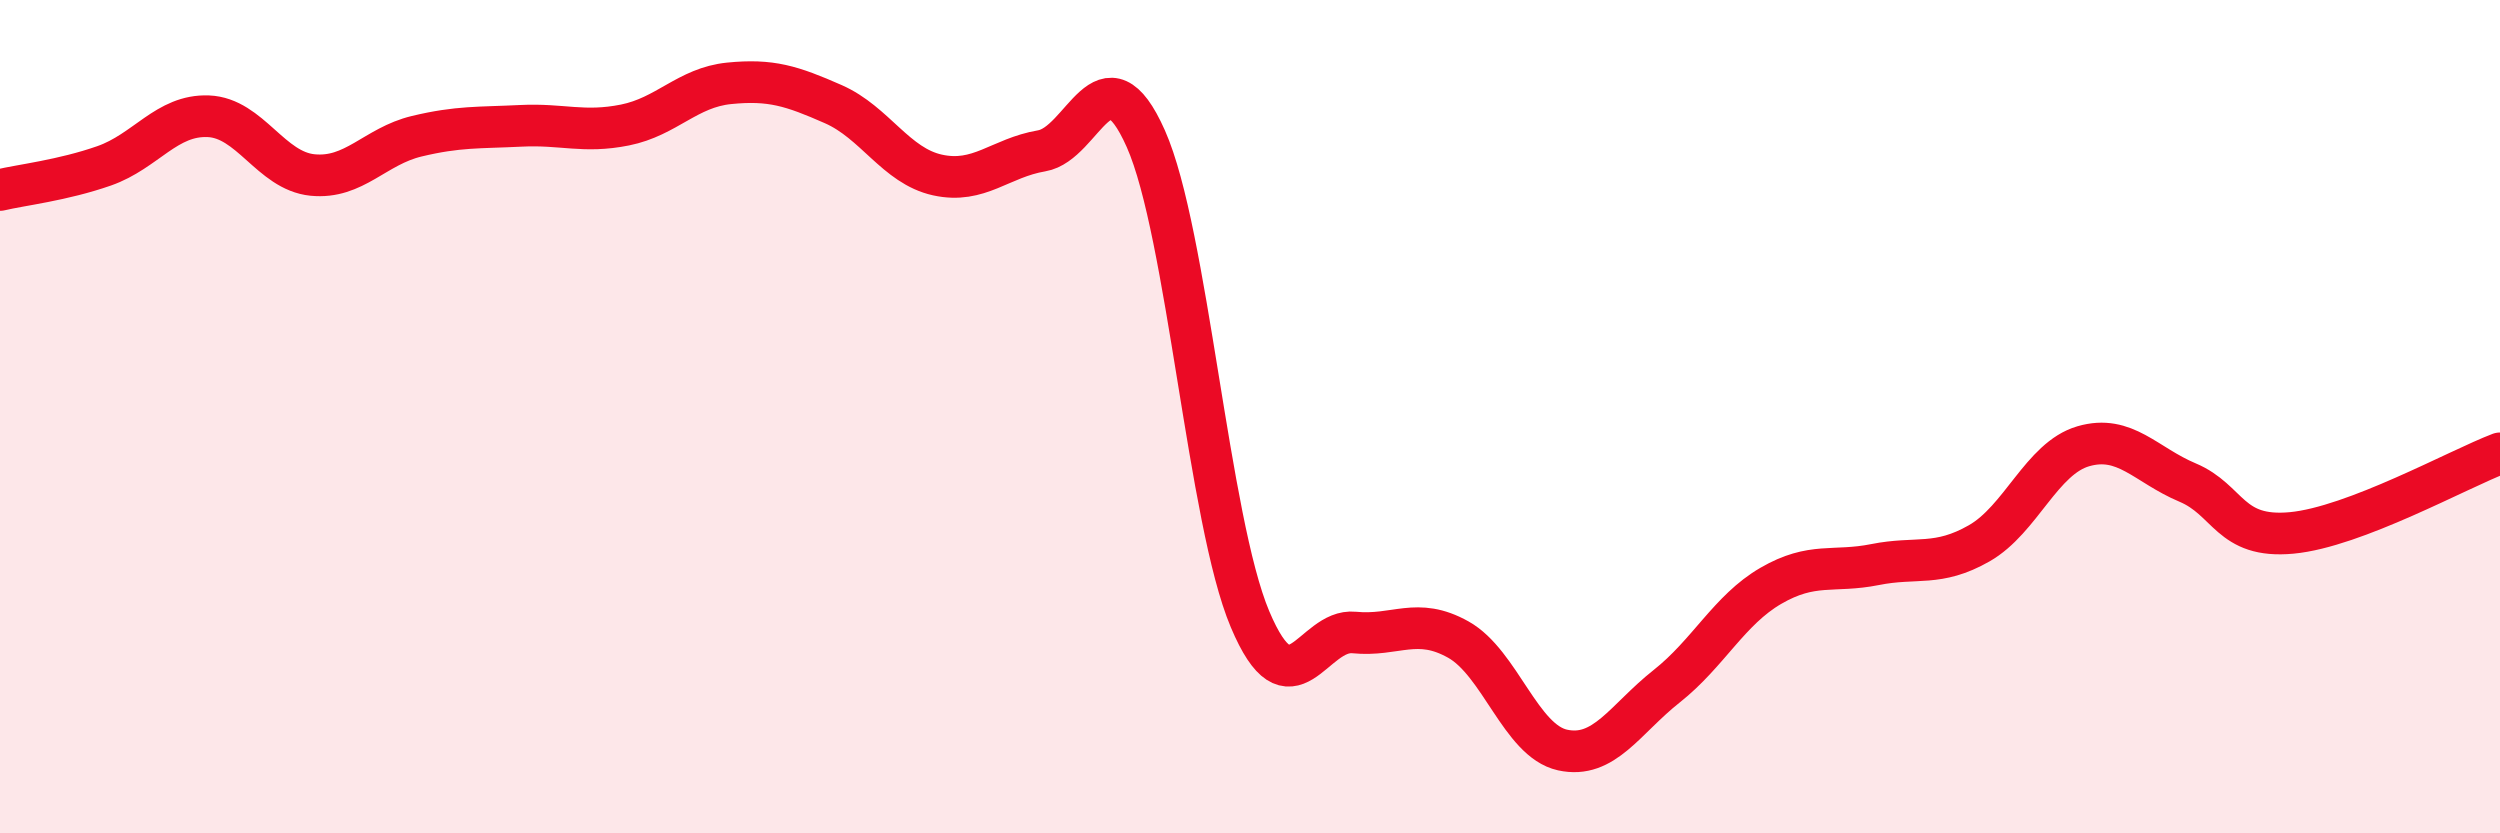
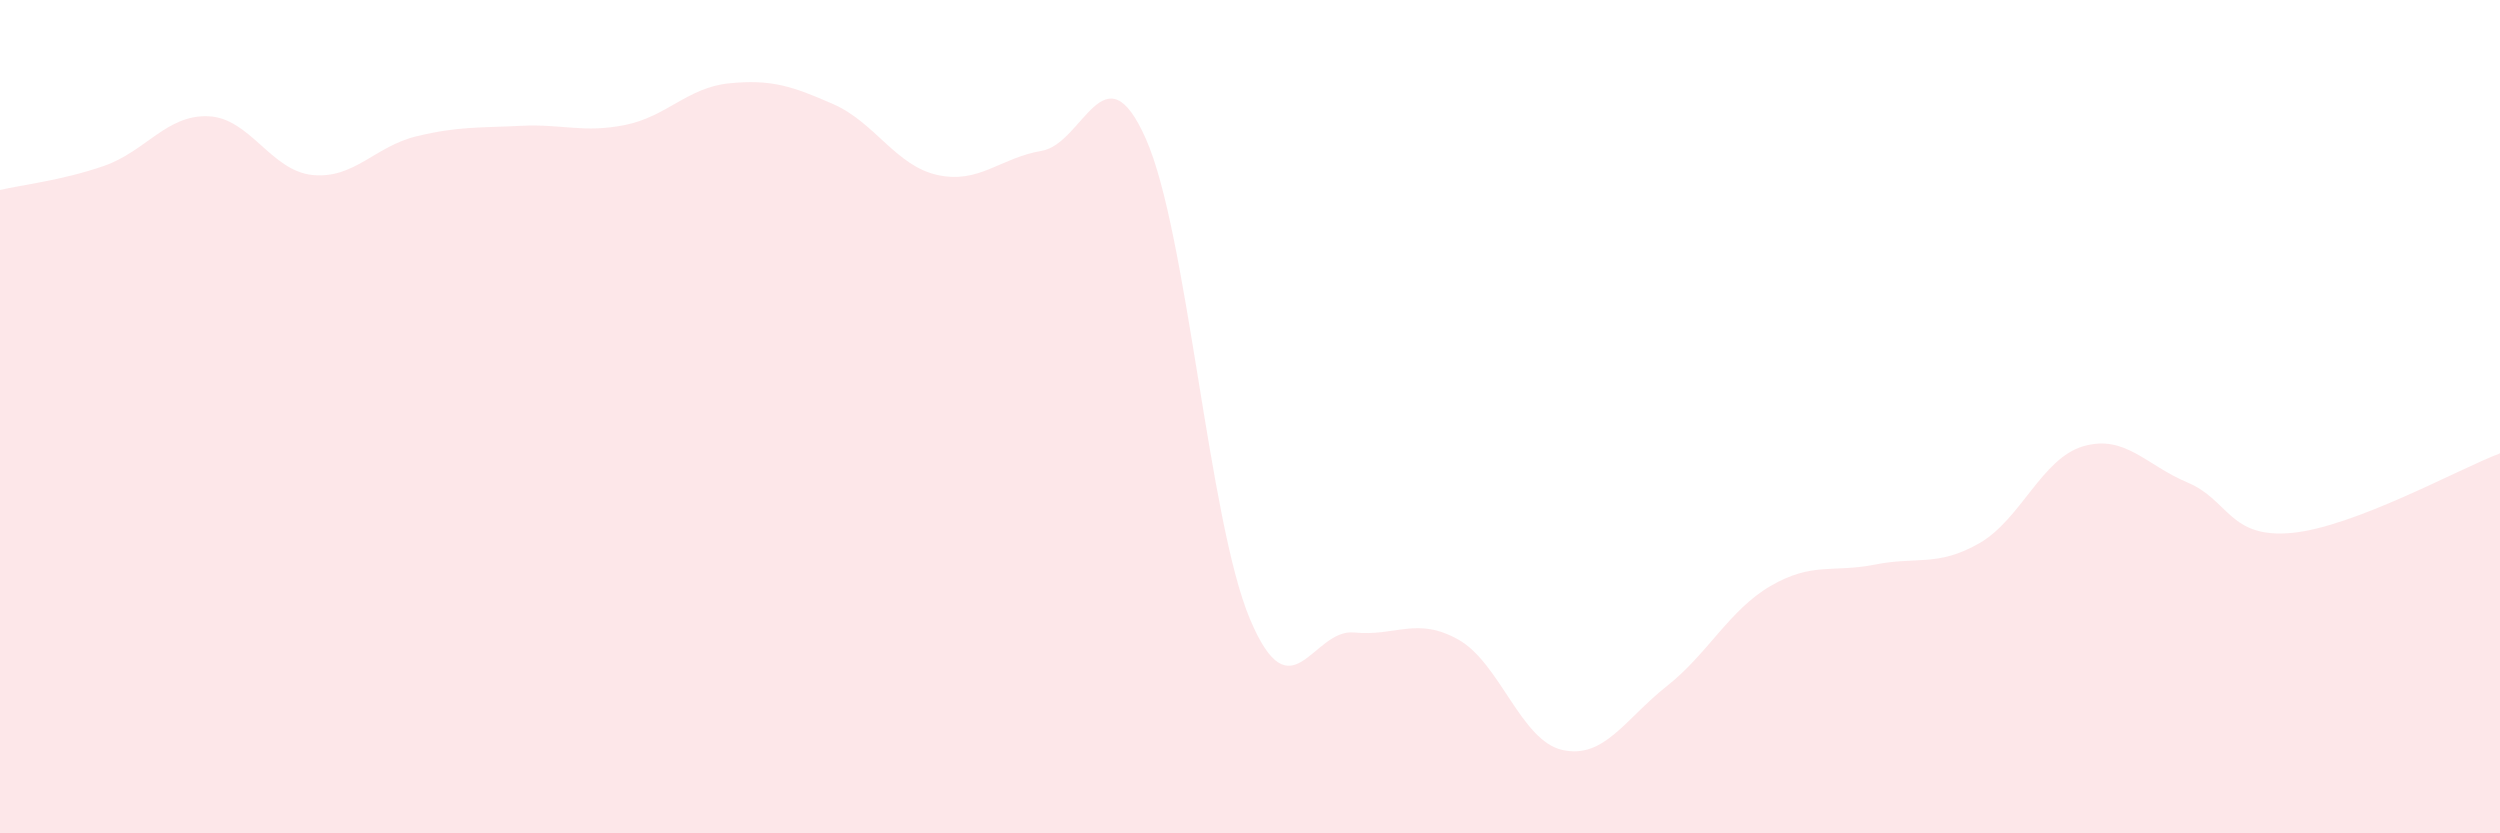
<svg xmlns="http://www.w3.org/2000/svg" width="60" height="20" viewBox="0 0 60 20">
  <path d="M 0,4.56 C 0.5,4.44 1.5,4.33 2.5,3.98 C 3.5,3.63 4,2.75 5,2.79 C 6,2.83 6.5,4.1 7.5,4.2 C 8.5,4.3 9,3.51 10,3.27 C 11,3.03 11.5,3.07 12.5,3.02 C 13.5,2.97 14,3.2 15,3 C 16,2.8 16.5,2.1 17.5,2 C 18.5,1.9 19,2.06 20,2.5 C 21,2.94 21.5,3.98 22.5,4.2 C 23.5,4.42 24,3.79 25,3.62 C 26,3.45 26.5,1.08 27.5,3.33 C 28.5,5.58 29,12.49 30,14.86 C 31,17.23 31.5,15.08 32.5,15.18 C 33.5,15.28 34,14.79 35,15.35 C 36,15.91 36.5,17.78 37.5,18 C 38.5,18.22 39,17.26 40,16.47 C 41,15.68 41.5,14.64 42.5,14.06 C 43.5,13.48 44,13.75 45,13.55 C 46,13.35 46.5,13.61 47.5,13.04 C 48.5,12.47 49,11 50,10.71 C 51,10.42 51.5,11.16 52.5,11.58 C 53.5,12 53.5,12.93 55,12.79 C 56.5,12.65 59,11.26 60,10.88L60 20L0 20Z" fill="#EB0A25" opacity="0.1" stroke-linecap="round" stroke-linejoin="round" />
-   <path d="M 0,4.56 C 0.5,4.44 1.5,4.33 2.5,3.98 C 3.5,3.63 4,2.75 5,2.79 C 6,2.83 6.5,4.1 7.5,4.2 C 8.5,4.3 9,3.51 10,3.27 C 11,3.03 11.5,3.07 12.5,3.02 C 13.5,2.97 14,3.2 15,3 C 16,2.8 16.5,2.1 17.5,2 C 18.5,1.9 19,2.06 20,2.5 C 21,2.94 21.5,3.98 22.5,4.2 C 23.5,4.42 24,3.79 25,3.62 C 26,3.45 26.5,1.08 27.5,3.33 C 28.5,5.58 29,12.49 30,14.86 C 31,17.23 31.5,15.08 32.5,15.18 C 33.5,15.28 34,14.79 35,15.35 C 36,15.91 36.5,17.78 37.5,18 C 38.5,18.22 39,17.26 40,16.47 C 41,15.68 41.5,14.64 42.5,14.06 C 43.5,13.48 44,13.75 45,13.55 C 46,13.35 46.5,13.61 47.5,13.04 C 48.5,12.47 49,11 50,10.71 C 51,10.42 51.5,11.16 52.5,11.58 C 53.5,12 53.5,12.93 55,12.79 C 56.5,12.65 59,11.26 60,10.88" stroke="#EB0A25" stroke-width="1" fill="none" stroke-linecap="round" stroke-linejoin="round" />
</svg>